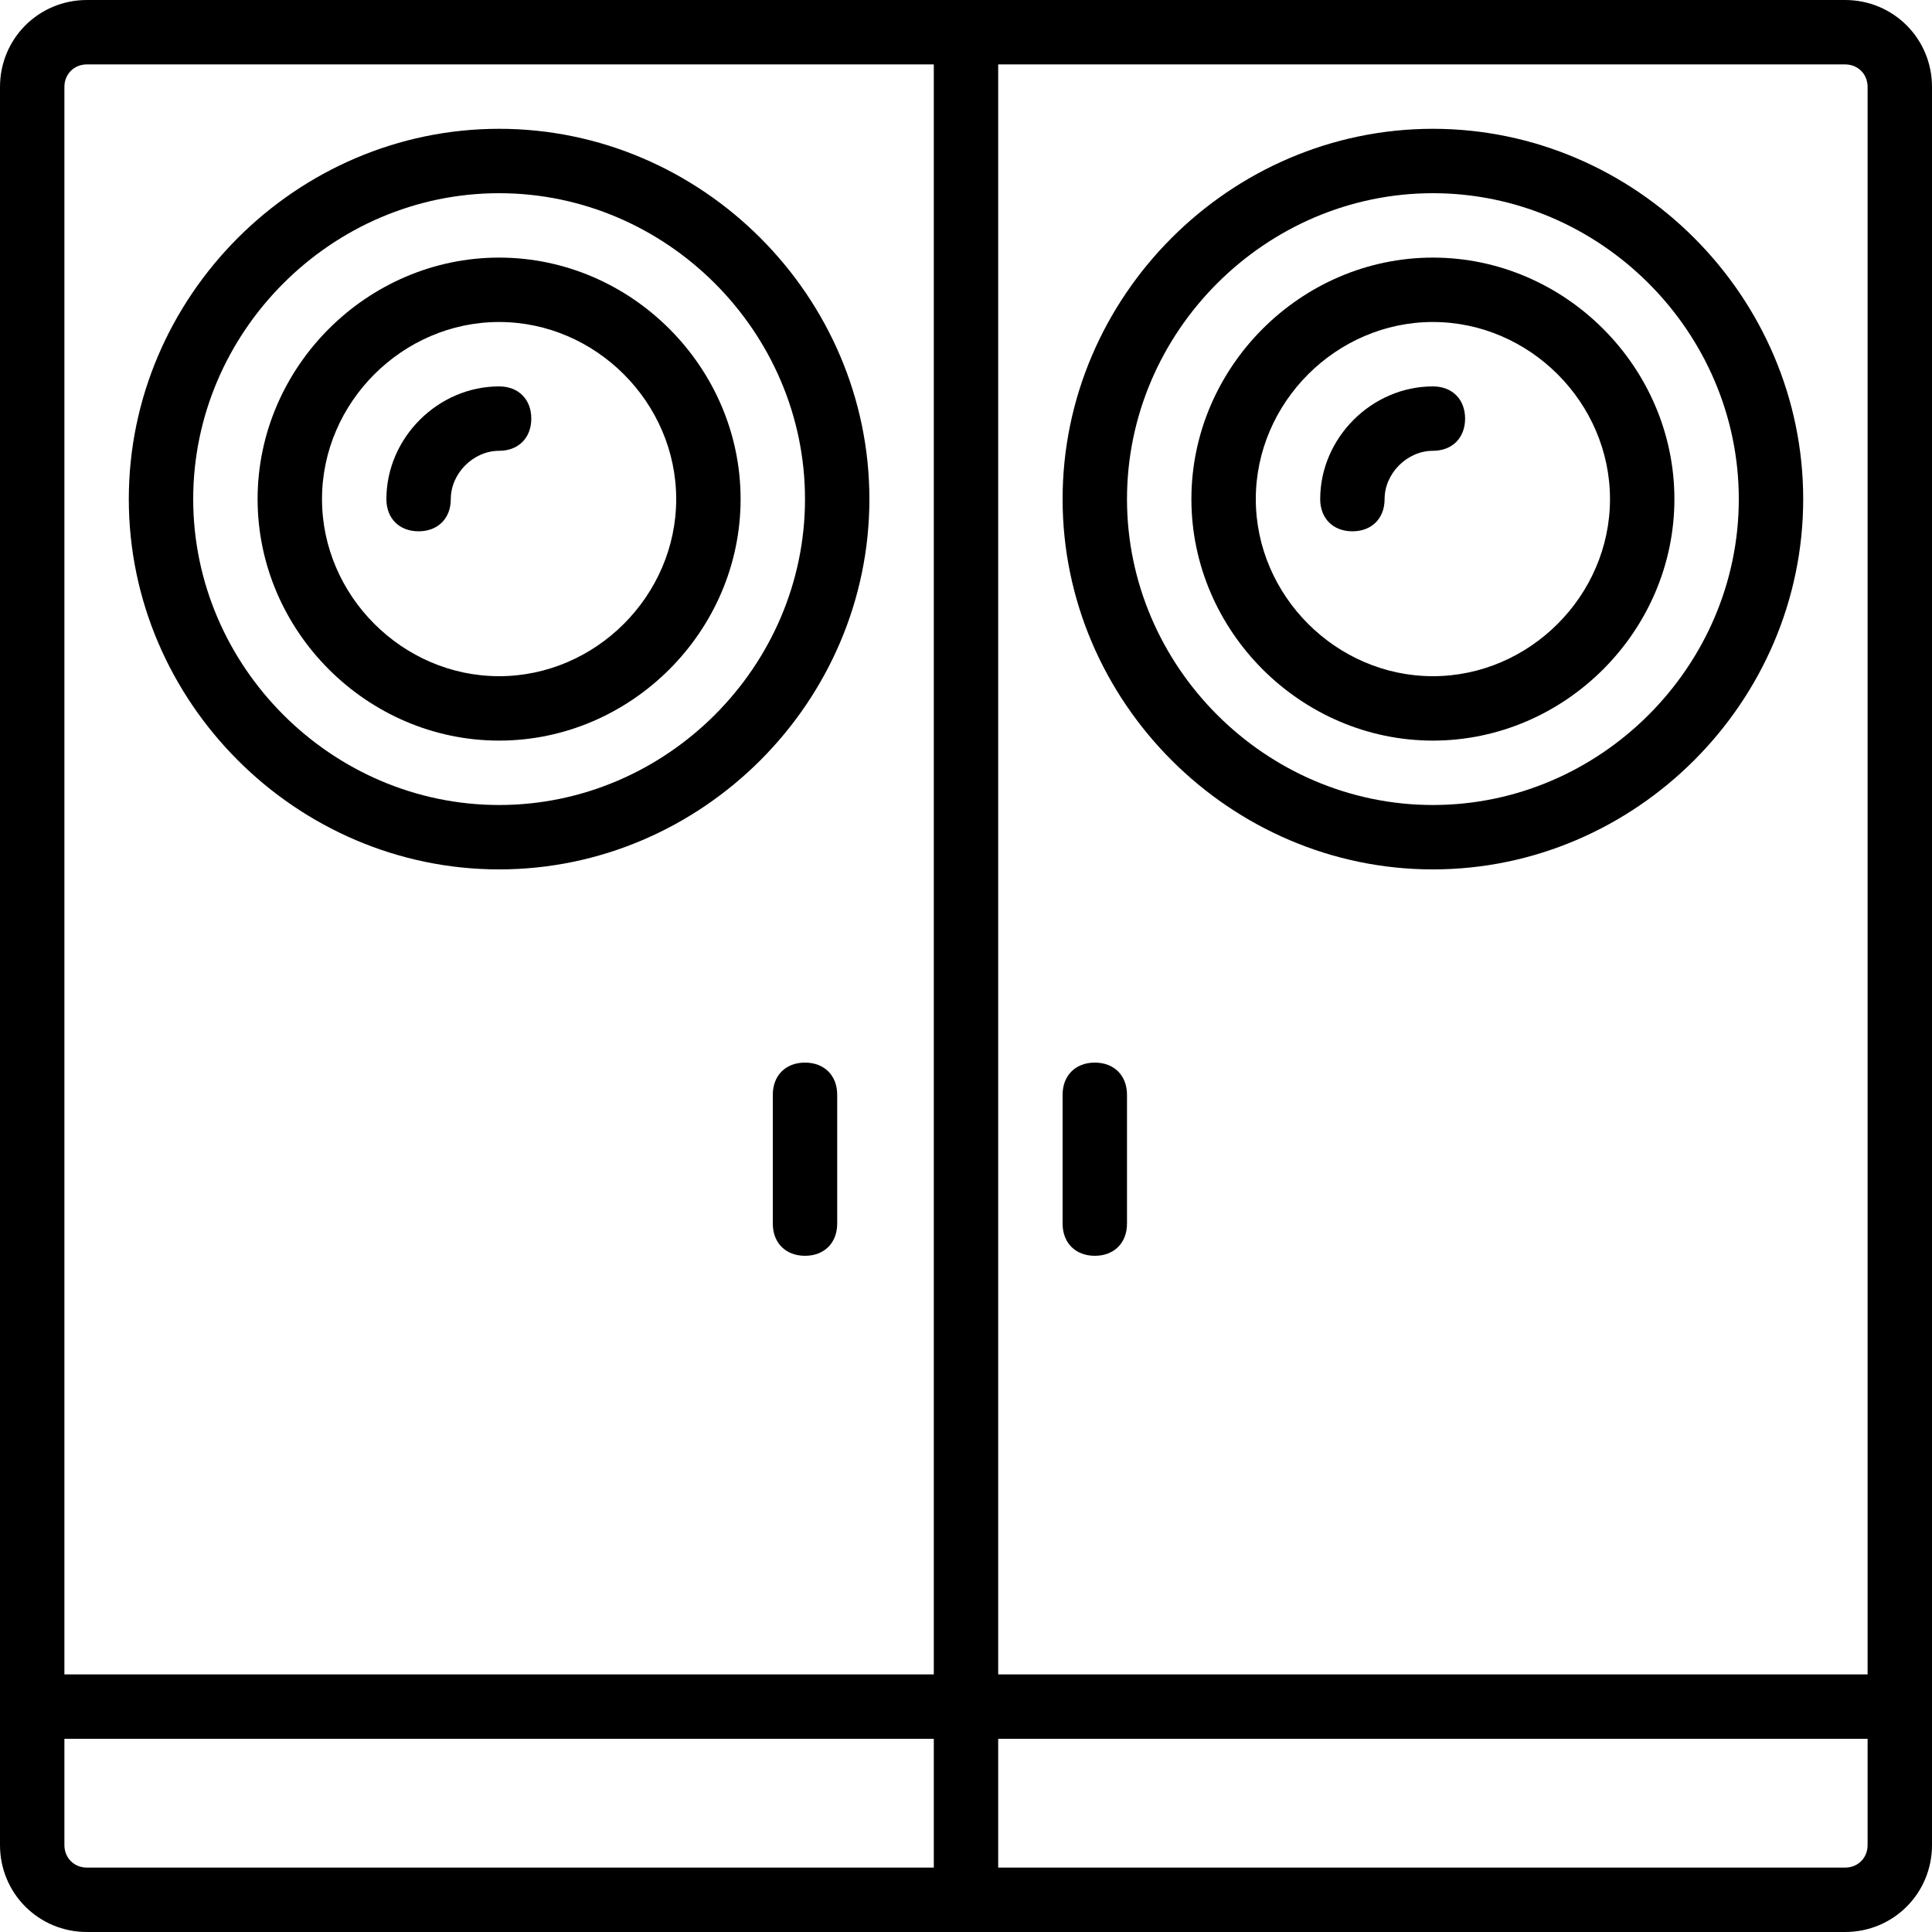
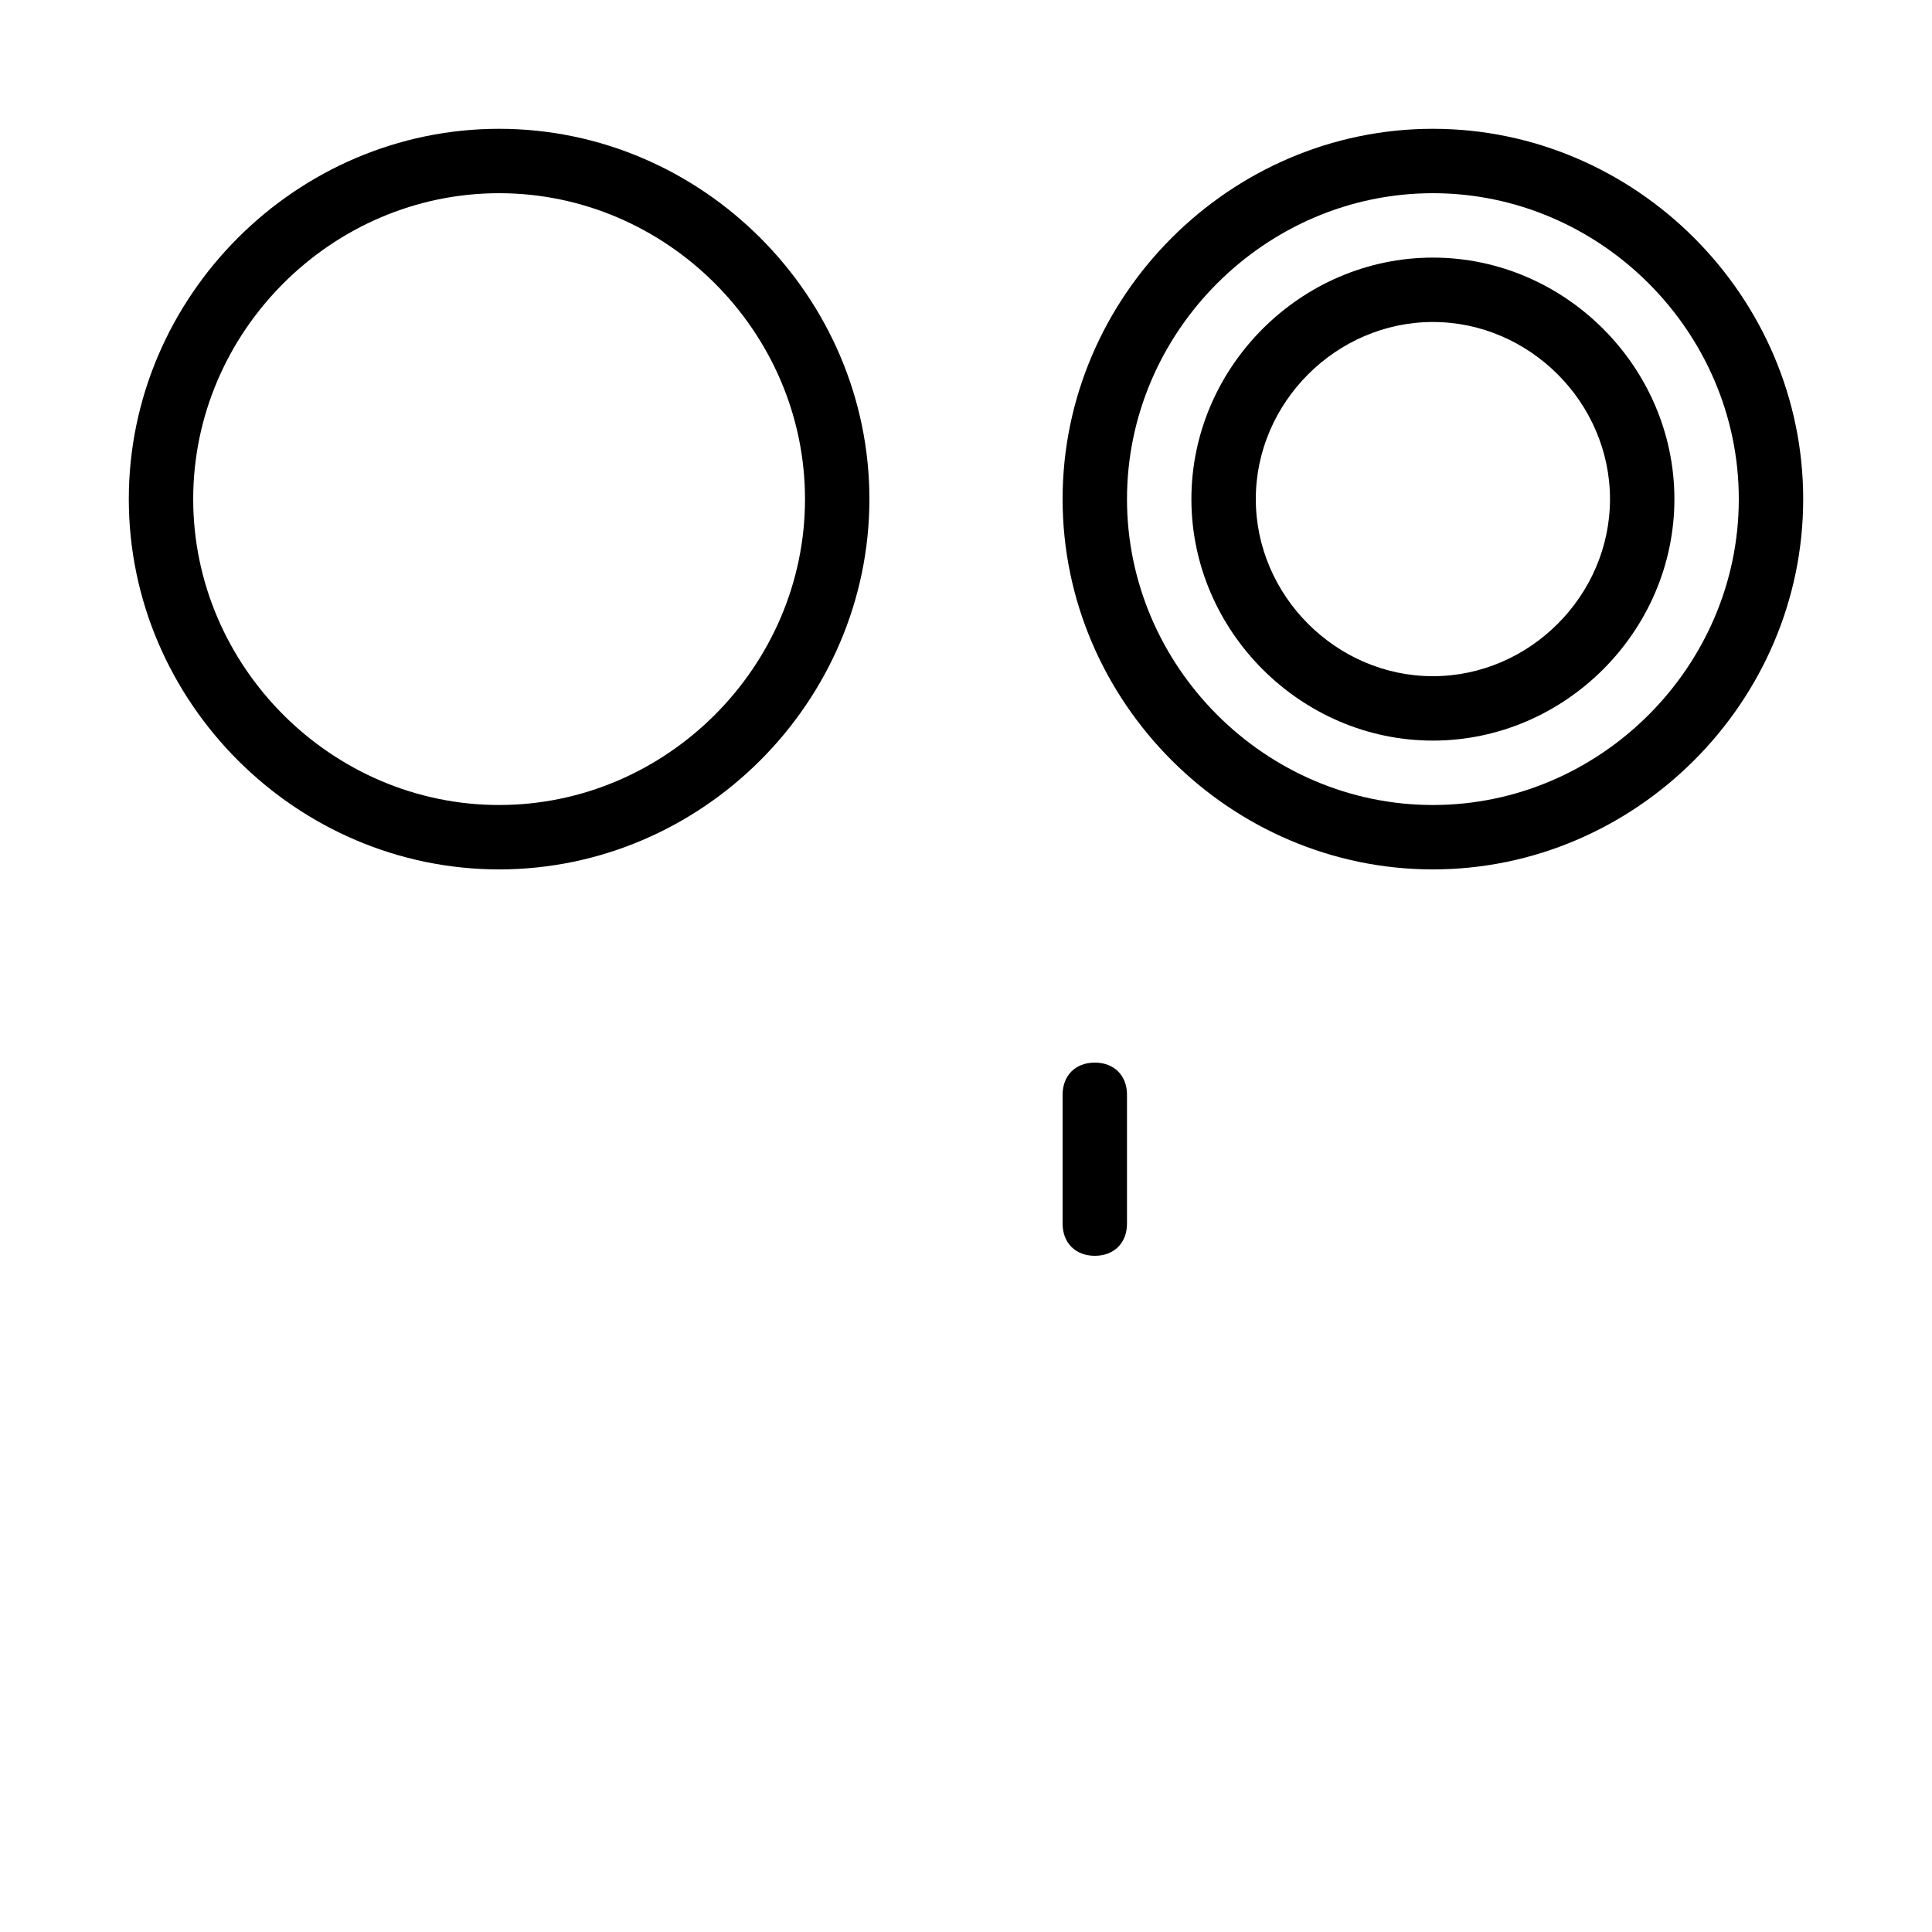
<svg xmlns="http://www.w3.org/2000/svg" version="1.1" id="Layer_1" x="0px" y="0px" viewBox="0 0 512 512" style="enable-background:new 0 0 512 512;" xml:space="preserve">
  <g transform="translate(1 1)">
    <g>
      <g>
-         <path d="M487.96-1H263.533h-17.067H22.04C9.24-1-1,9.24-1,22.04v465.92C-1,500.76,9.24,511,22.04,511h224.427h17.067H487.96     c12.8,0,23.04-10.24,23.04-23.04V22.04C511,9.24,500.76-1,487.96-1z M487.96,16.067c3.413,0,5.973,2.56,5.973,5.973v420.693     h-230.4V16.067H487.96z M22.04,16.067h224.427v426.667h-230.4V22.04C16.067,18.627,18.627,16.067,22.04,16.067z M22.04,493.933     c-3.413,0-5.973-2.56-5.973-5.973V459.8h230.4v34.133H22.04z M487.96,493.933H263.533V459.8h230.4v28.16     C493.933,491.373,491.373,493.933,487.96,493.933z" />
        <path d="M131.267,229.4c53.76,0,98.133-44.373,98.133-98.133s-44.373-98.133-98.133-98.133s-98.133,44.373-98.133,98.133     S77.507,229.4,131.267,229.4z M131.267,50.2c44.373,0,81.067,36.693,81.067,81.067s-36.693,81.067-81.067,81.067     S50.2,175.64,50.2,131.267S86.893,50.2,131.267,50.2z" />
-         <path d="M212.333,280.6c-5.12,0-8.533,3.413-8.533,8.533v34.133c0,5.12,3.413,8.533,8.533,8.533c5.12,0,8.533-3.413,8.533-8.533     v-34.133C220.867,284.013,217.453,280.6,212.333,280.6z" />
        <path d="M289.133,331.8c5.12,0,8.533-3.413,8.533-8.533v-34.133c0-5.12-3.413-8.533-8.533-8.533s-8.533,3.413-8.533,8.533v34.133     C280.6,328.387,284.013,331.8,289.133,331.8z" />
-         <path d="M131.267,195.267c34.987,0,64-29.013,64-64c0-34.987-29.013-64-64-64c-34.987,0-64,29.013-64,64     C67.267,166.253,96.28,195.267,131.267,195.267z M131.267,84.333c25.6,0,46.933,21.333,46.933,46.933     c0,25.6-21.333,46.933-46.933,46.933c-25.6,0-46.933-21.333-46.933-46.933C84.333,105.667,105.667,84.333,131.267,84.333z" />
-         <path d="M109.933,139.8c5.12,0,8.533-3.413,8.533-8.533c0-6.827,5.973-12.8,12.8-12.8c5.12,0,8.533-3.413,8.533-8.533     s-3.413-8.533-8.533-8.533c-16.213,0-29.867,13.653-29.867,29.867C101.4,136.387,104.813,139.8,109.933,139.8z" />
        <path d="M378.733,229.4c53.76,0,98.133-44.373,98.133-98.133s-44.373-98.133-98.133-98.133S280.6,77.507,280.6,131.267     S324.973,229.4,378.733,229.4z M378.733,50.2c44.373,0,81.067,36.693,81.067,81.067s-36.693,81.067-81.067,81.067     s-81.067-36.693-81.067-81.067S334.36,50.2,378.733,50.2z" />
        <path d="M378.733,195.267c34.987,0,64-29.013,64-64c0-34.987-29.013-64-64-64c-34.987,0-64,29.013-64,64     C314.733,166.253,343.747,195.267,378.733,195.267z M378.733,84.333c25.6,0,46.933,21.333,46.933,46.933     c0,25.6-21.333,46.933-46.933,46.933c-25.6,0-46.933-21.333-46.933-46.933C331.8,105.667,353.133,84.333,378.733,84.333z" />
-         <path d="M357.4,139.8c5.12,0,8.533-3.413,8.533-8.533c0-6.827,5.973-12.8,12.8-12.8c5.12,0,8.533-3.413,8.533-8.533     s-3.413-8.533-8.533-8.533c-16.213,0-29.867,13.653-29.867,29.867C348.867,136.387,352.28,139.8,357.4,139.8z" />
      </g>
    </g>
  </g>
  <g>
</g>
  <g>
</g>
  <g>
</g>
  <g>
</g>
  <g>
</g>
  <g>
</g>
  <g>
</g>
  <g>
</g>
  <g>
</g>
  <g>
</g>
  <g>
</g>
  <g>
</g>
  <g>
</g>
  <g>
</g>
  <g>
</g>
</svg>